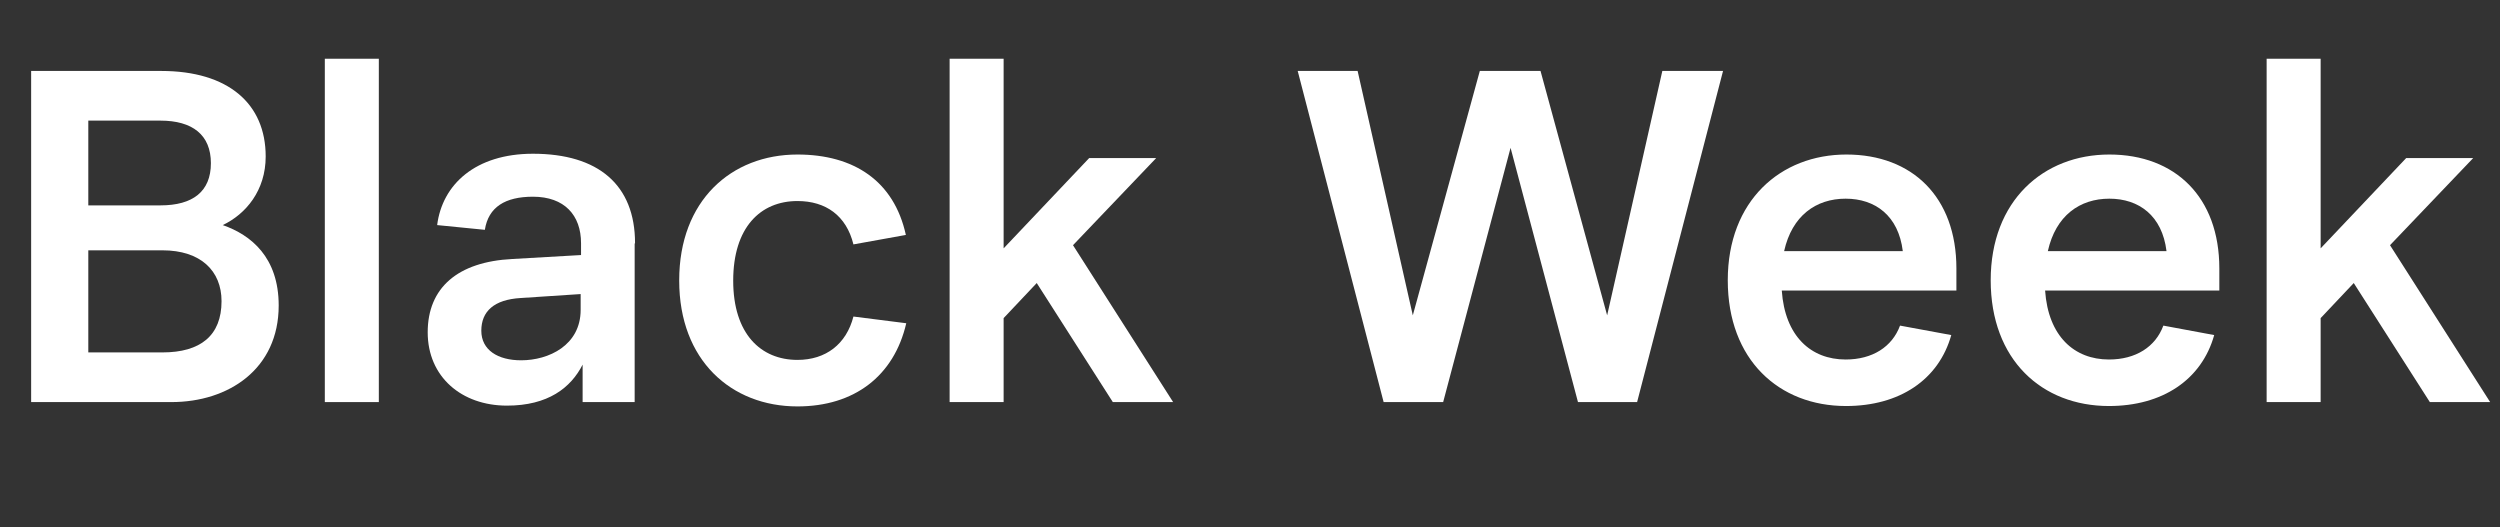
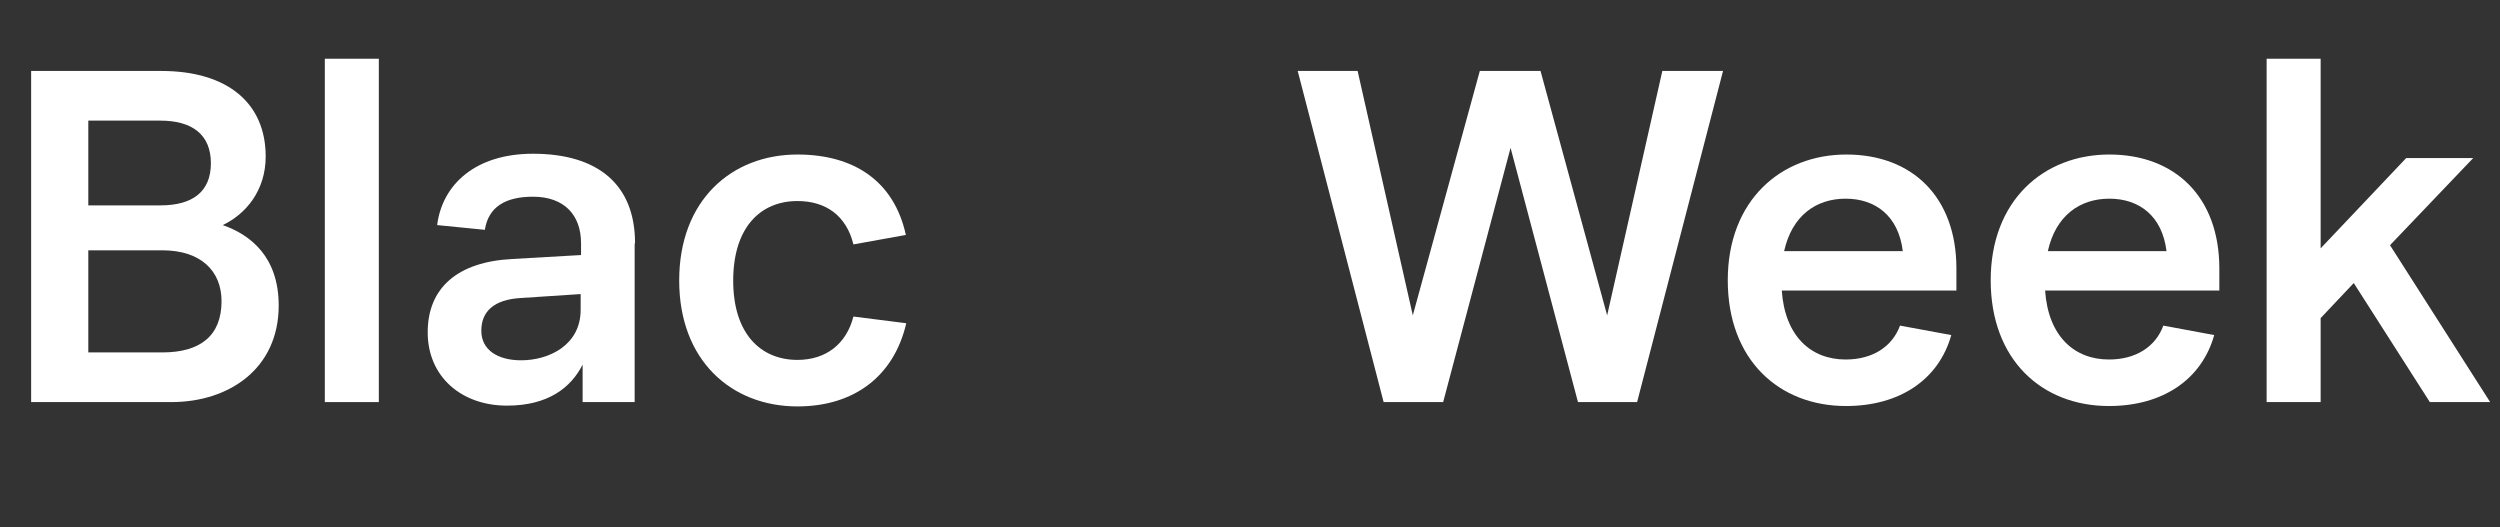
<svg xmlns="http://www.w3.org/2000/svg" id="Layer_1" data-name="Layer 1" viewBox="0 0 63.42 13.37">
  <rect x="0" y="0" width="63.42" height="13.37" fill="#333333" stroke="none" />
  <defs>
    <style>
      .cls-1 {
      fill: #fff;
      stroke-width: 0px;
      }
    </style>
  </defs>
  <path class="cls-1" d="M.79,10.2V1.8h3.3c1.7,0,2.65.83,2.65,2.17,0,.86-.5,1.46-1.09,1.74.72.25,1.42.82,1.42,2.04,0,1.61-1.27,2.45-2.72,2.45H.79ZM2.24,5.21h1.83c.82,0,1.28-.35,1.28-1.07s-.47-1.08-1.28-1.08h-1.83v2.15ZM2.24,8.94h1.88c.97,0,1.5-.43,1.5-1.3,0-.77-.53-1.29-1.5-1.29h-1.88v2.59Z" />
  <path class="cls-1" d="M9.61,1.49v8.71h-1.37V1.49h1.37Z" />
  <path class="cls-1" d="M16.1,6.18v4.02h-1.32v-.95c-.3.59-.88,1.04-1.92,1.04-1.15,0-2.01-.73-2.01-1.86s.76-1.79,2.15-1.86l1.74-.1v-.3c0-.71-.42-1.18-1.22-1.18-.7,0-1.13.26-1.22.84l-1.21-.12c.13-1.03.97-1.81,2.43-1.81,1.66,0,2.59.79,2.59,2.27ZM14.73,7.86v-.4l-1.52.1c-.68.04-1,.34-1,.83s.42.75,1.01.75c.7,0,1.51-.38,1.51-1.28Z" />
  <path class="cls-1" d="M17.23,7.11c0-2.02,1.32-3.19,3-3.19,1.43,0,2.45.67,2.75,2.04l-1.33.24c-.18-.73-.7-1.1-1.42-1.1-.94,0-1.63.67-1.63,2.02s.7,2.01,1.63,2.01c.72,0,1.24-.4,1.42-1.1l1.34.17c-.31,1.34-1.32,2.11-2.76,2.11-1.68,0-3-1.17-3-3.19Z" />
-   <path class="cls-1" d="M28.23,10.2l-1.93-3.02-.84.89v2.13h-1.37V1.49h1.37v4.81l2.17-2.29h1.7l-2.11,2.21,2.54,3.98h-1.54Z" />
  <path class="cls-1" d="M35.1,10.2l-2.18-8.4h1.52l1.4,6.2,1.7-6.2h1.54l1.69,6.2,1.4-6.2h1.54l-2.18,8.4h-1.5l-1.71-6.45-1.71,6.45h-1.5Z" />
  <path class="cls-1" d="M49.63,7.37h-4.43c.08,1.16.74,1.75,1.62,1.75.68,0,1.18-.32,1.38-.86l1.3.24c-.32,1.14-1.32,1.8-2.67,1.8-1.7,0-3-1.17-3-3.19s1.34-3.19,3.01-3.19,2.79,1.08,2.79,2.89v.56ZM48.27,6.37c-.11-.9-.7-1.33-1.45-1.33s-1.36.43-1.56,1.33h3.01Z" />
  <path class="cls-1" d="M56.31,7.37h-4.43c.08,1.16.74,1.75,1.62,1.75.68,0,1.18-.32,1.38-.86l1.29.24c-.32,1.14-1.32,1.8-2.67,1.8-1.7,0-3-1.17-3-3.19s1.34-3.19,3.01-3.19,2.79,1.08,2.79,2.89v.56ZM54.96,6.37c-.11-.9-.7-1.33-1.45-1.33s-1.36.43-1.56,1.33h3.01Z" />
  <path class="cls-1" d="M61.64,10.2l-1.93-3.02-.84.89v2.13h-1.37V1.49h1.37v4.81l2.17-2.29h1.7l-2.11,2.21,2.54,3.98h-1.54Z" />
</svg>